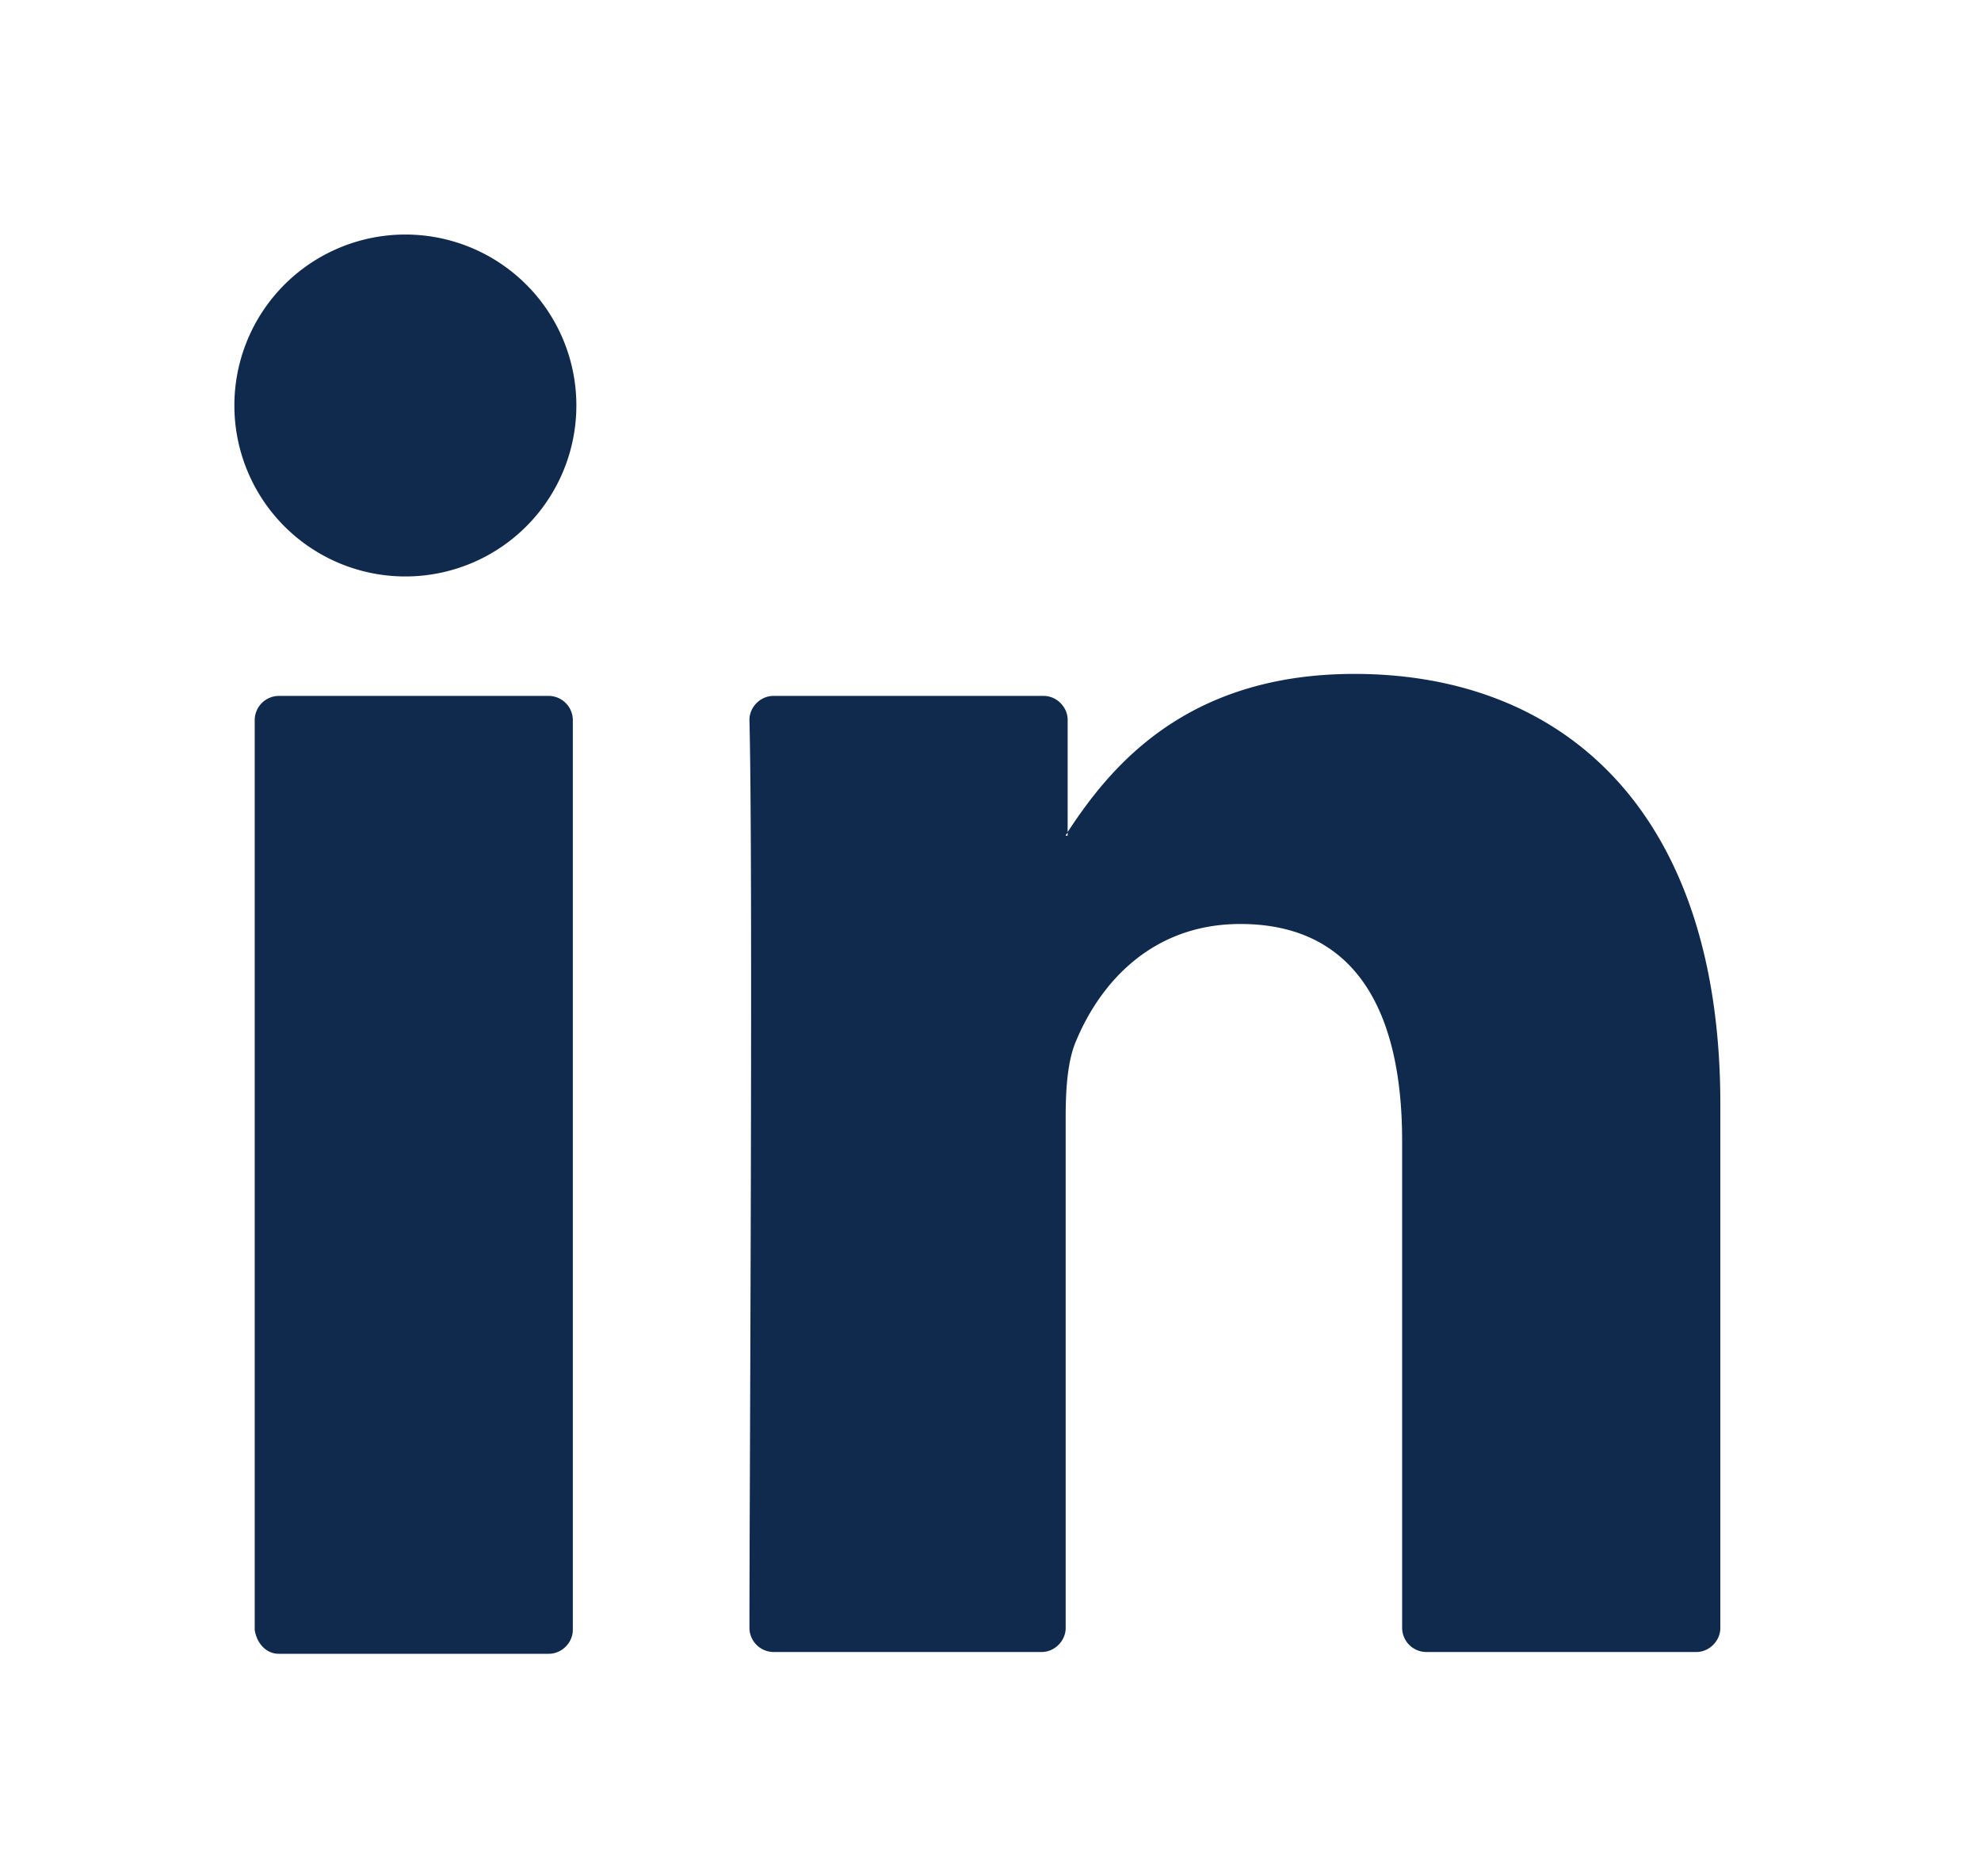
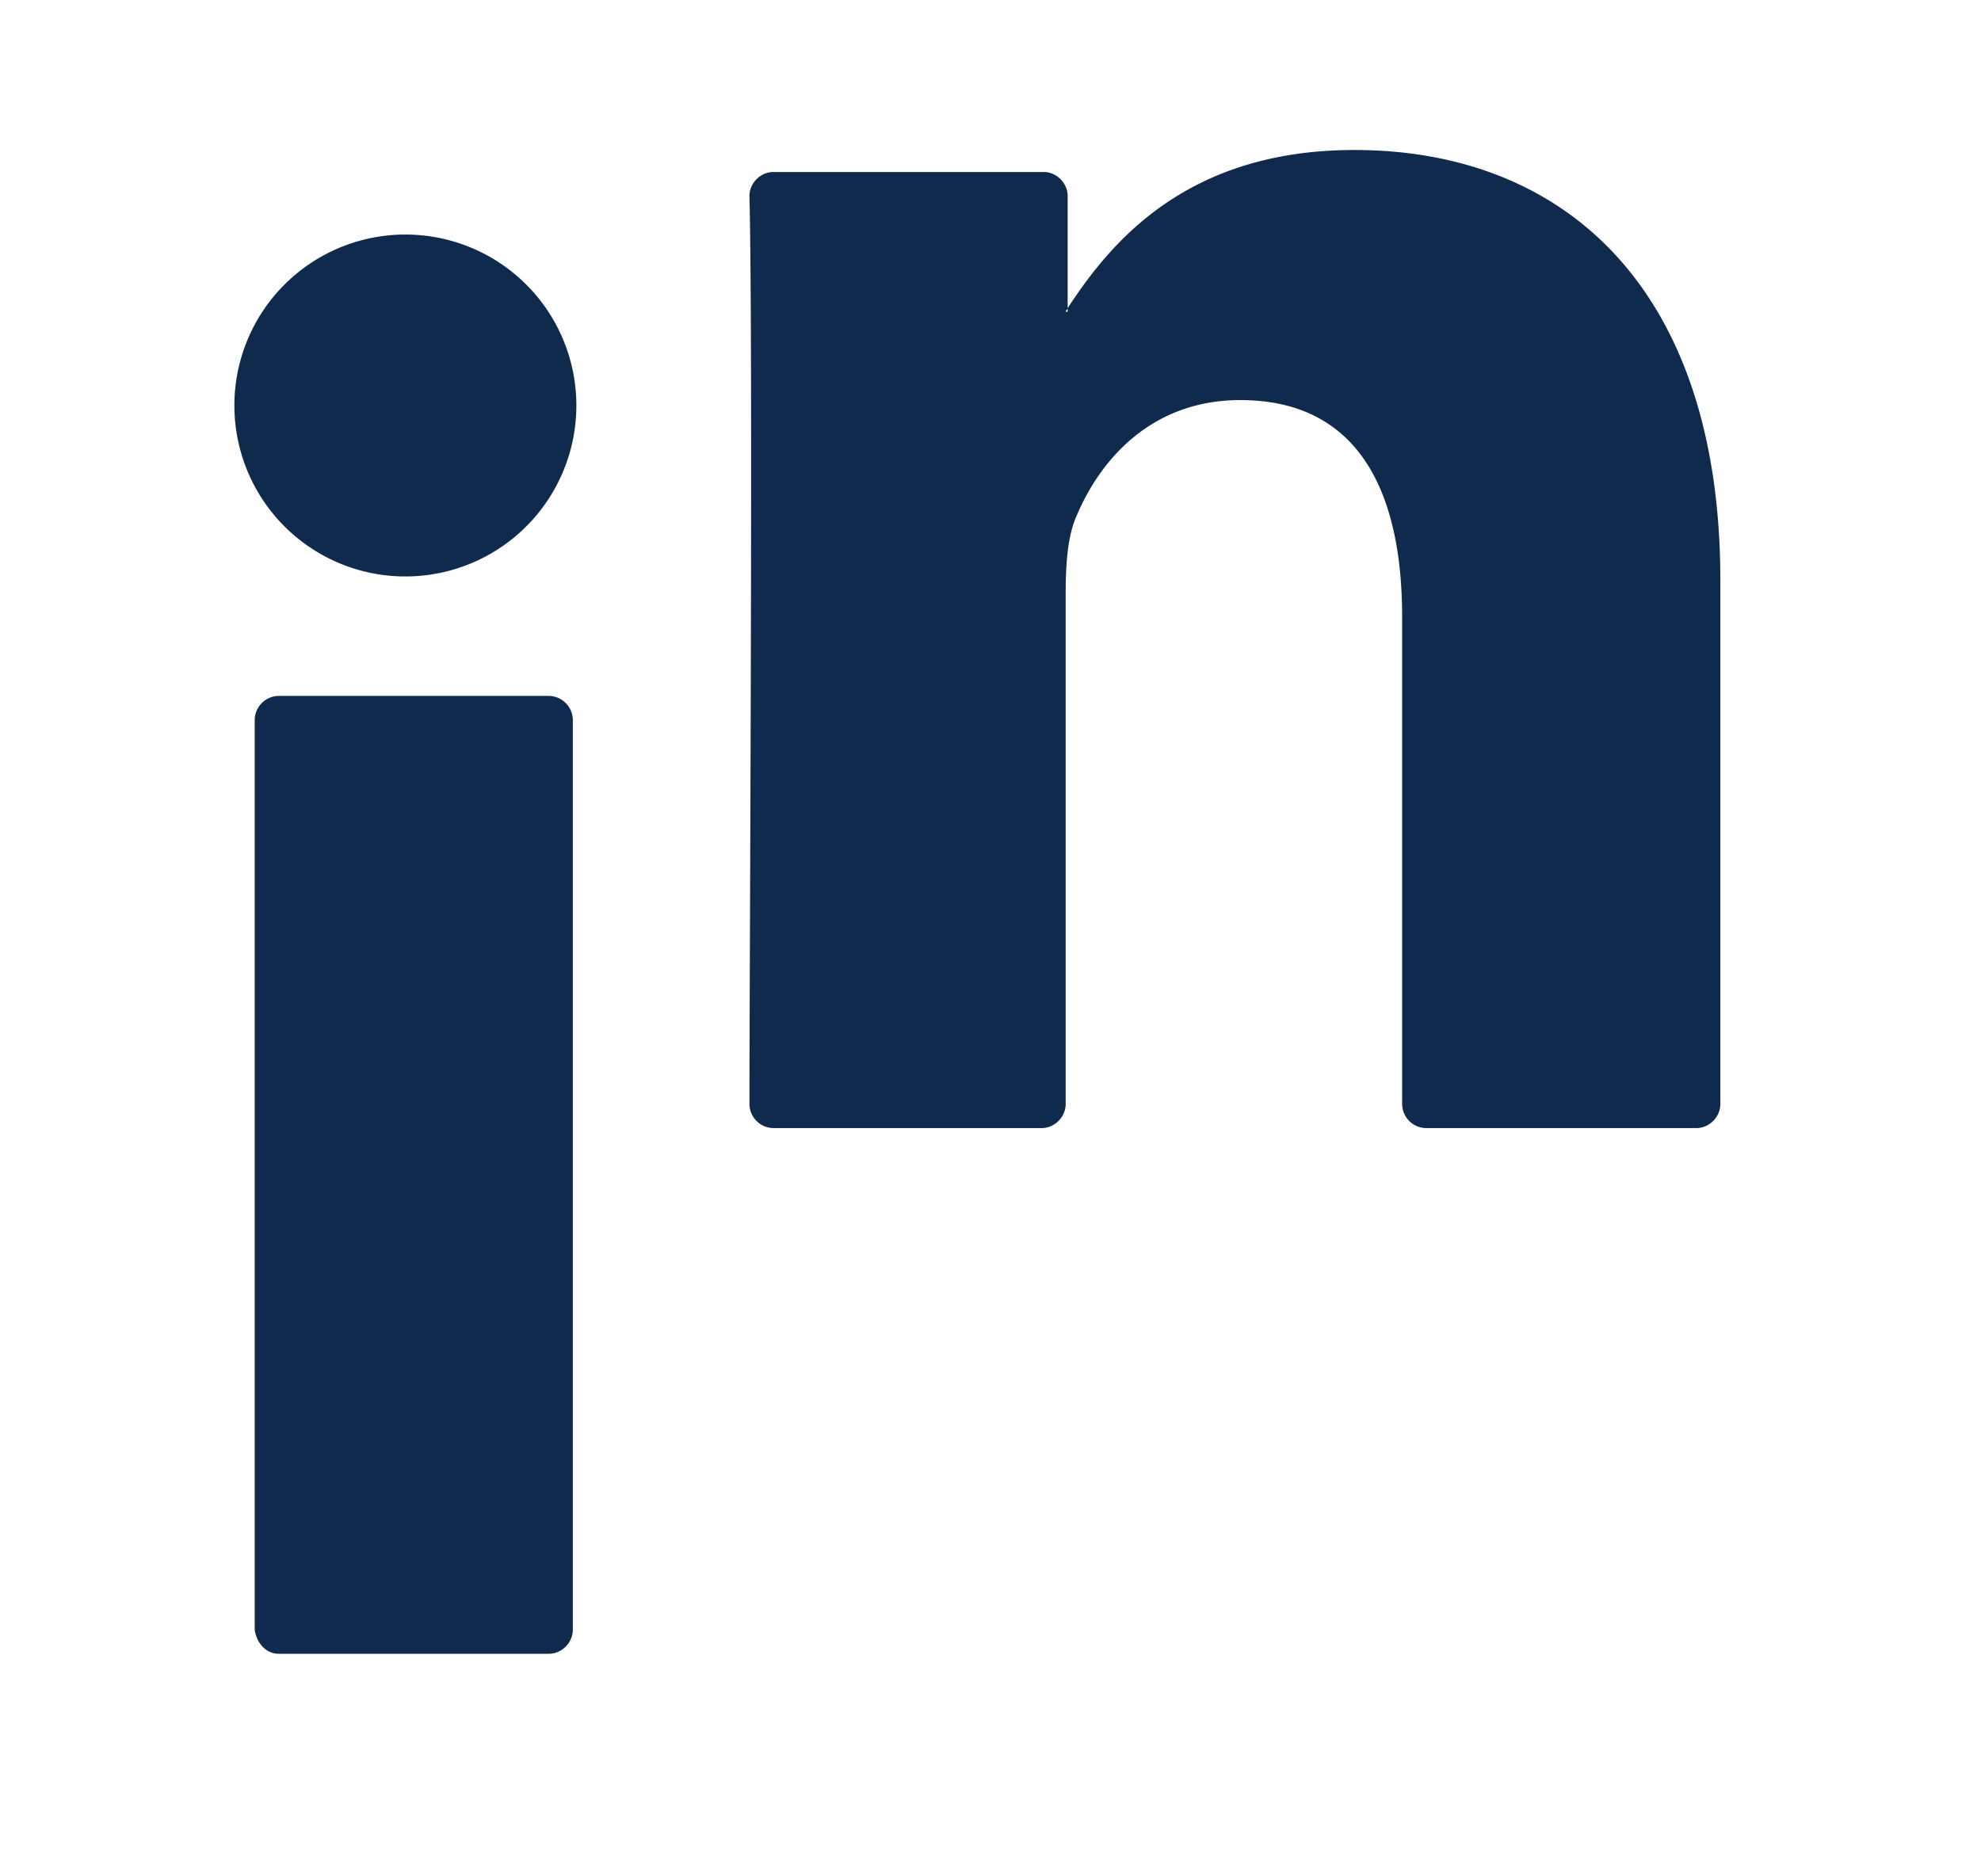
<svg xmlns="http://www.w3.org/2000/svg" width="19" height="18" fill="none">
  <g fill="#0F2A4C">
-     <path d="M16.5 10.592v5.026c0 .123-.106.23-.23.23h-2.592a.233.233 0 01-.23-.23v-4.674c0-1.234-.44-2.08-1.552-2.08-.846 0-1.34.564-1.57 1.11-.088.194-.105.477-.105.741v4.903c0 .123-.106.23-.23.23H7.418a.233.233 0 01-.23-.23c0-1.252.036-7.301 0-8.712 0-.124.106-.23.23-.23h2.592c.124 0 .23.106.23.23v1.076c0 .017-.018.017-.018.035h.018v-.035c.405-.618 1.128-1.517 2.75-1.517 2.011 0 3.51 1.323 3.51 4.127zM2.672 15.865h2.592c.124 0 .23-.106.23-.23v-8.73a.233.233 0 00-.23-.229H2.673a.233.233 0 00-.23.23v8.73c.018.123.106.229.23.229zM3.888 5.53a1.64 1.64 0 100-3.28 1.64 1.64 0 000 3.28z" />
+     <path d="M16.5 10.592c0 .123-.106.23-.23.23h-2.592a.233.233 0 01-.23-.23v-4.674c0-1.234-.44-2.08-1.552-2.08-.846 0-1.34.564-1.57 1.11-.088.194-.105.477-.105.741v4.903c0 .123-.106.23-.23.23H7.418a.233.233 0 01-.23-.23c0-1.252.036-7.301 0-8.712 0-.124.106-.23.23-.23h2.592c.124 0 .23.106.23.23v1.076c0 .017-.018.017-.018.035h.018v-.035c.405-.618 1.128-1.517 2.75-1.517 2.011 0 3.51 1.323 3.51 4.127zM2.672 15.865h2.592c.124 0 .23-.106.23-.23v-8.73a.233.233 0 00-.23-.229H2.673a.233.233 0 00-.23.23v8.73c.018.123.106.229.23.229zM3.888 5.53a1.64 1.64 0 100-3.28 1.64 1.64 0 000 3.28z" />
  </g>
</svg>